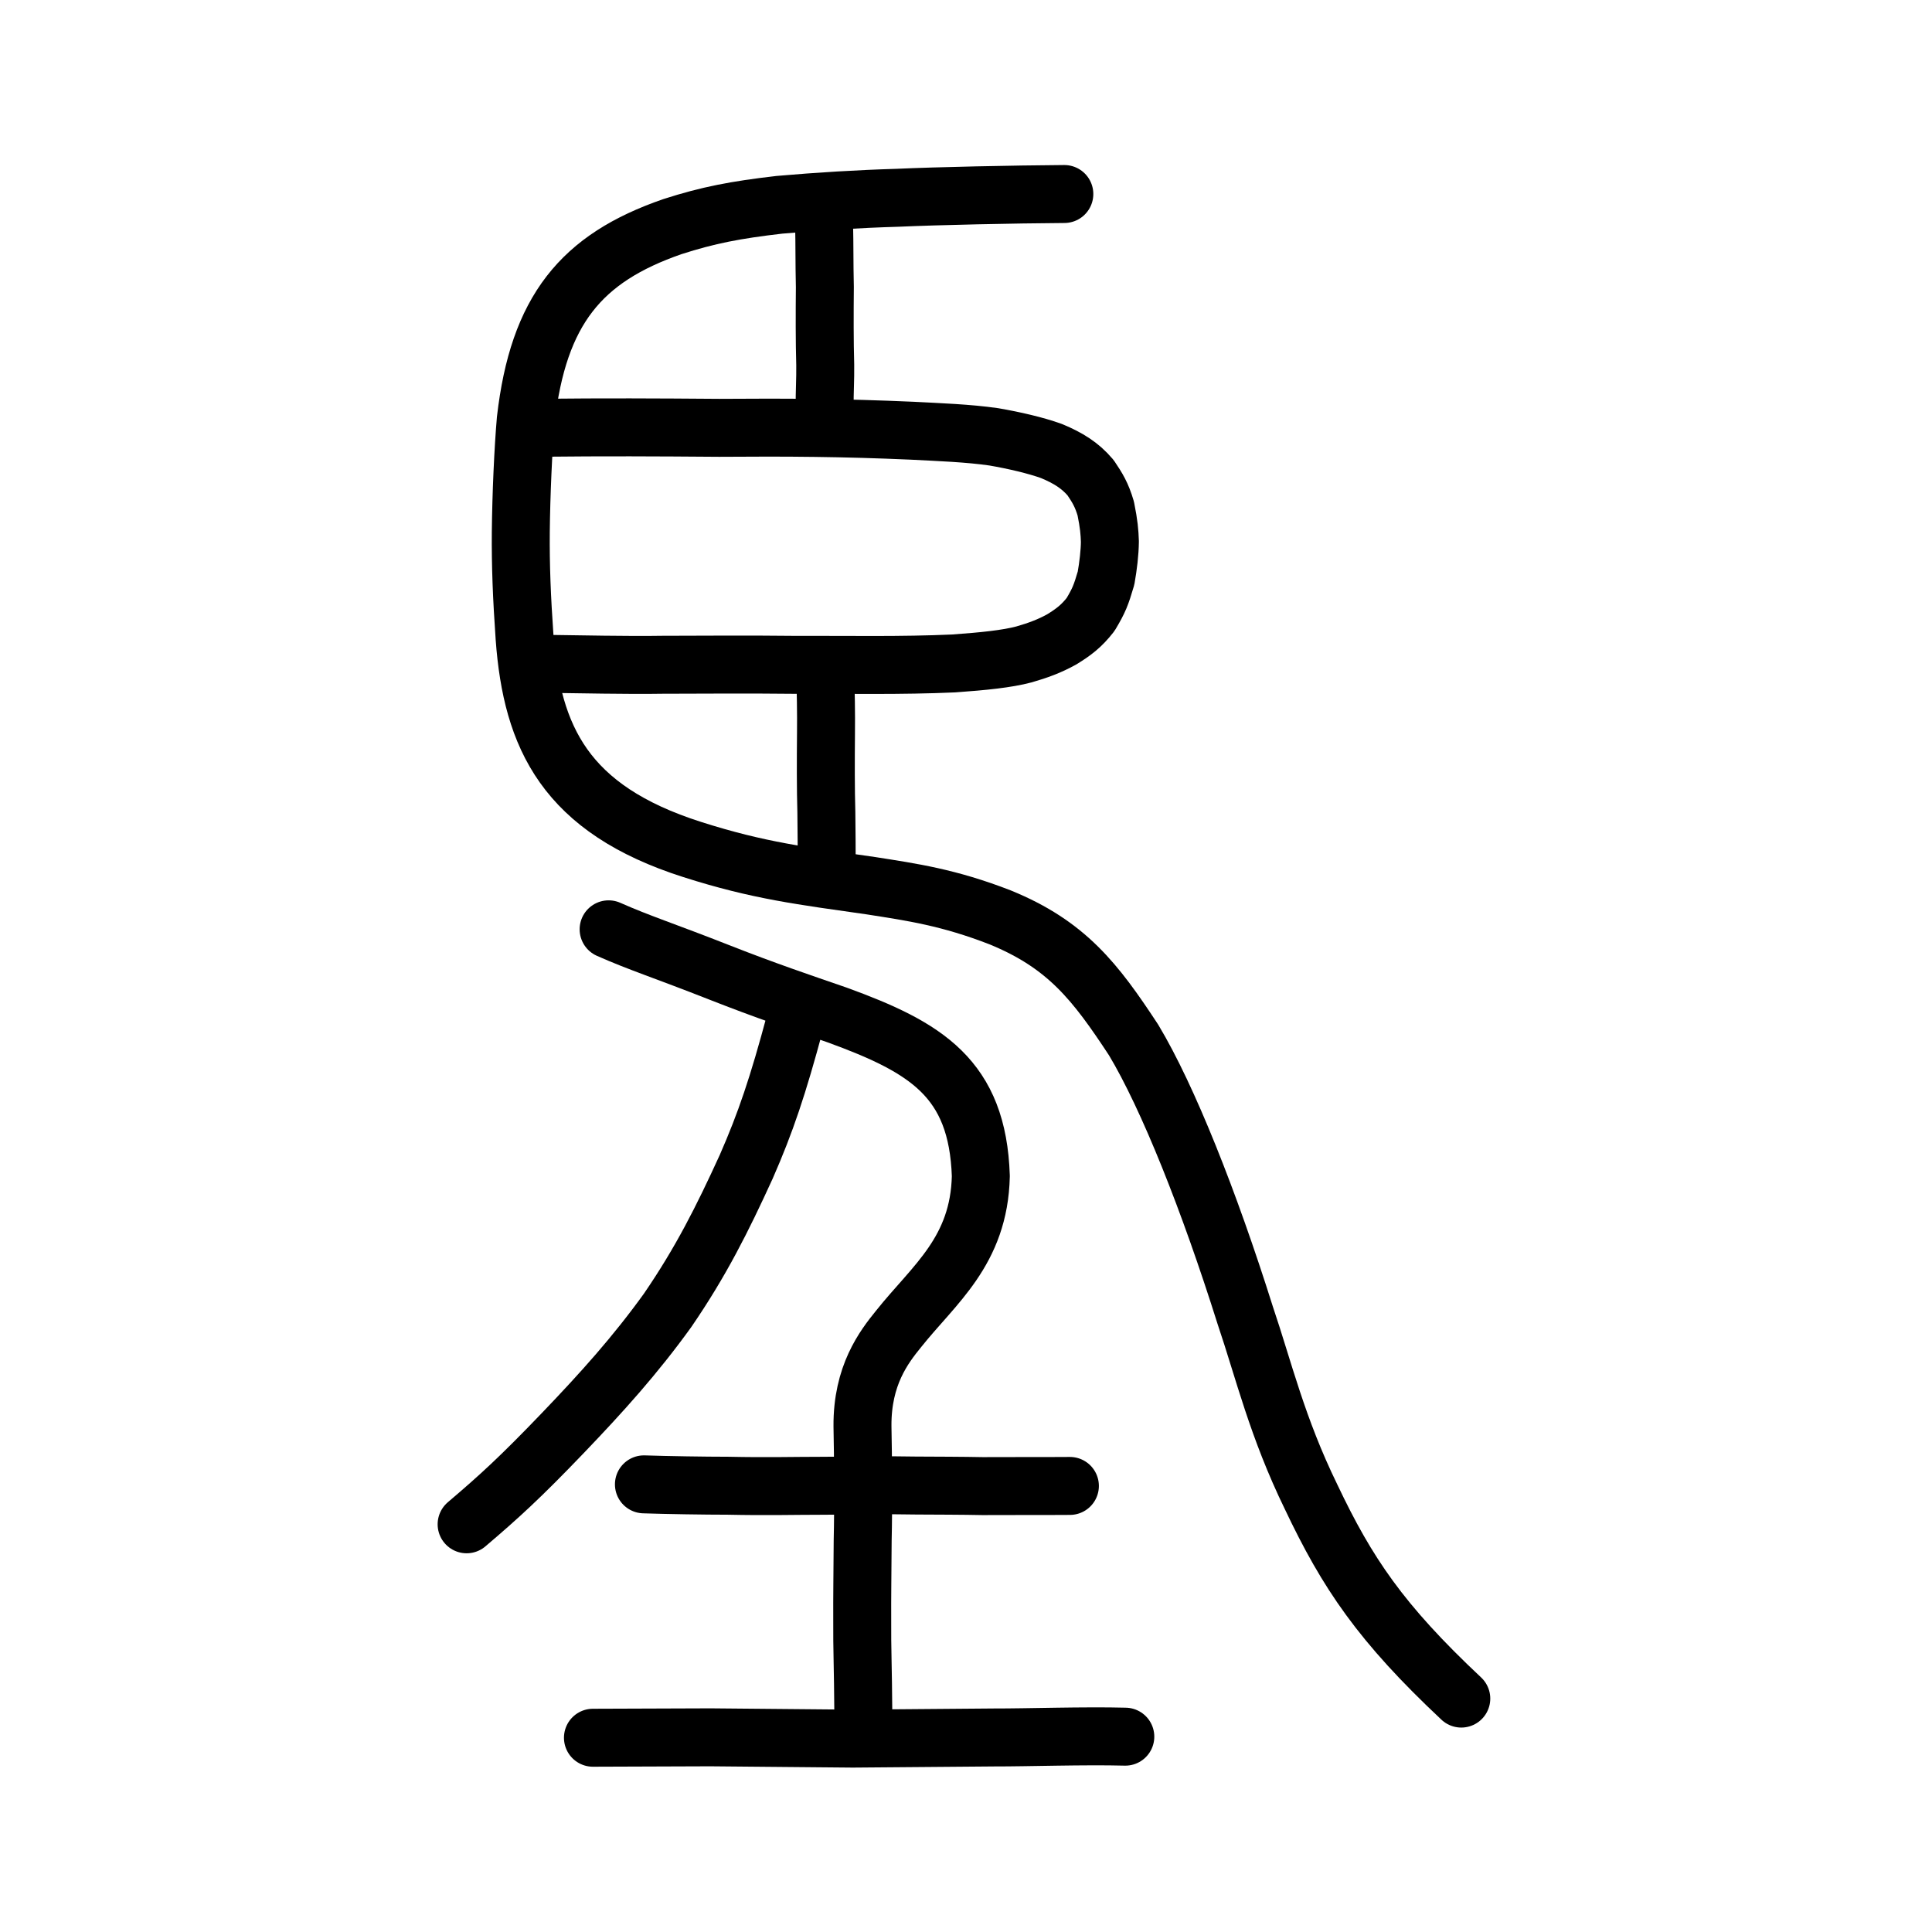
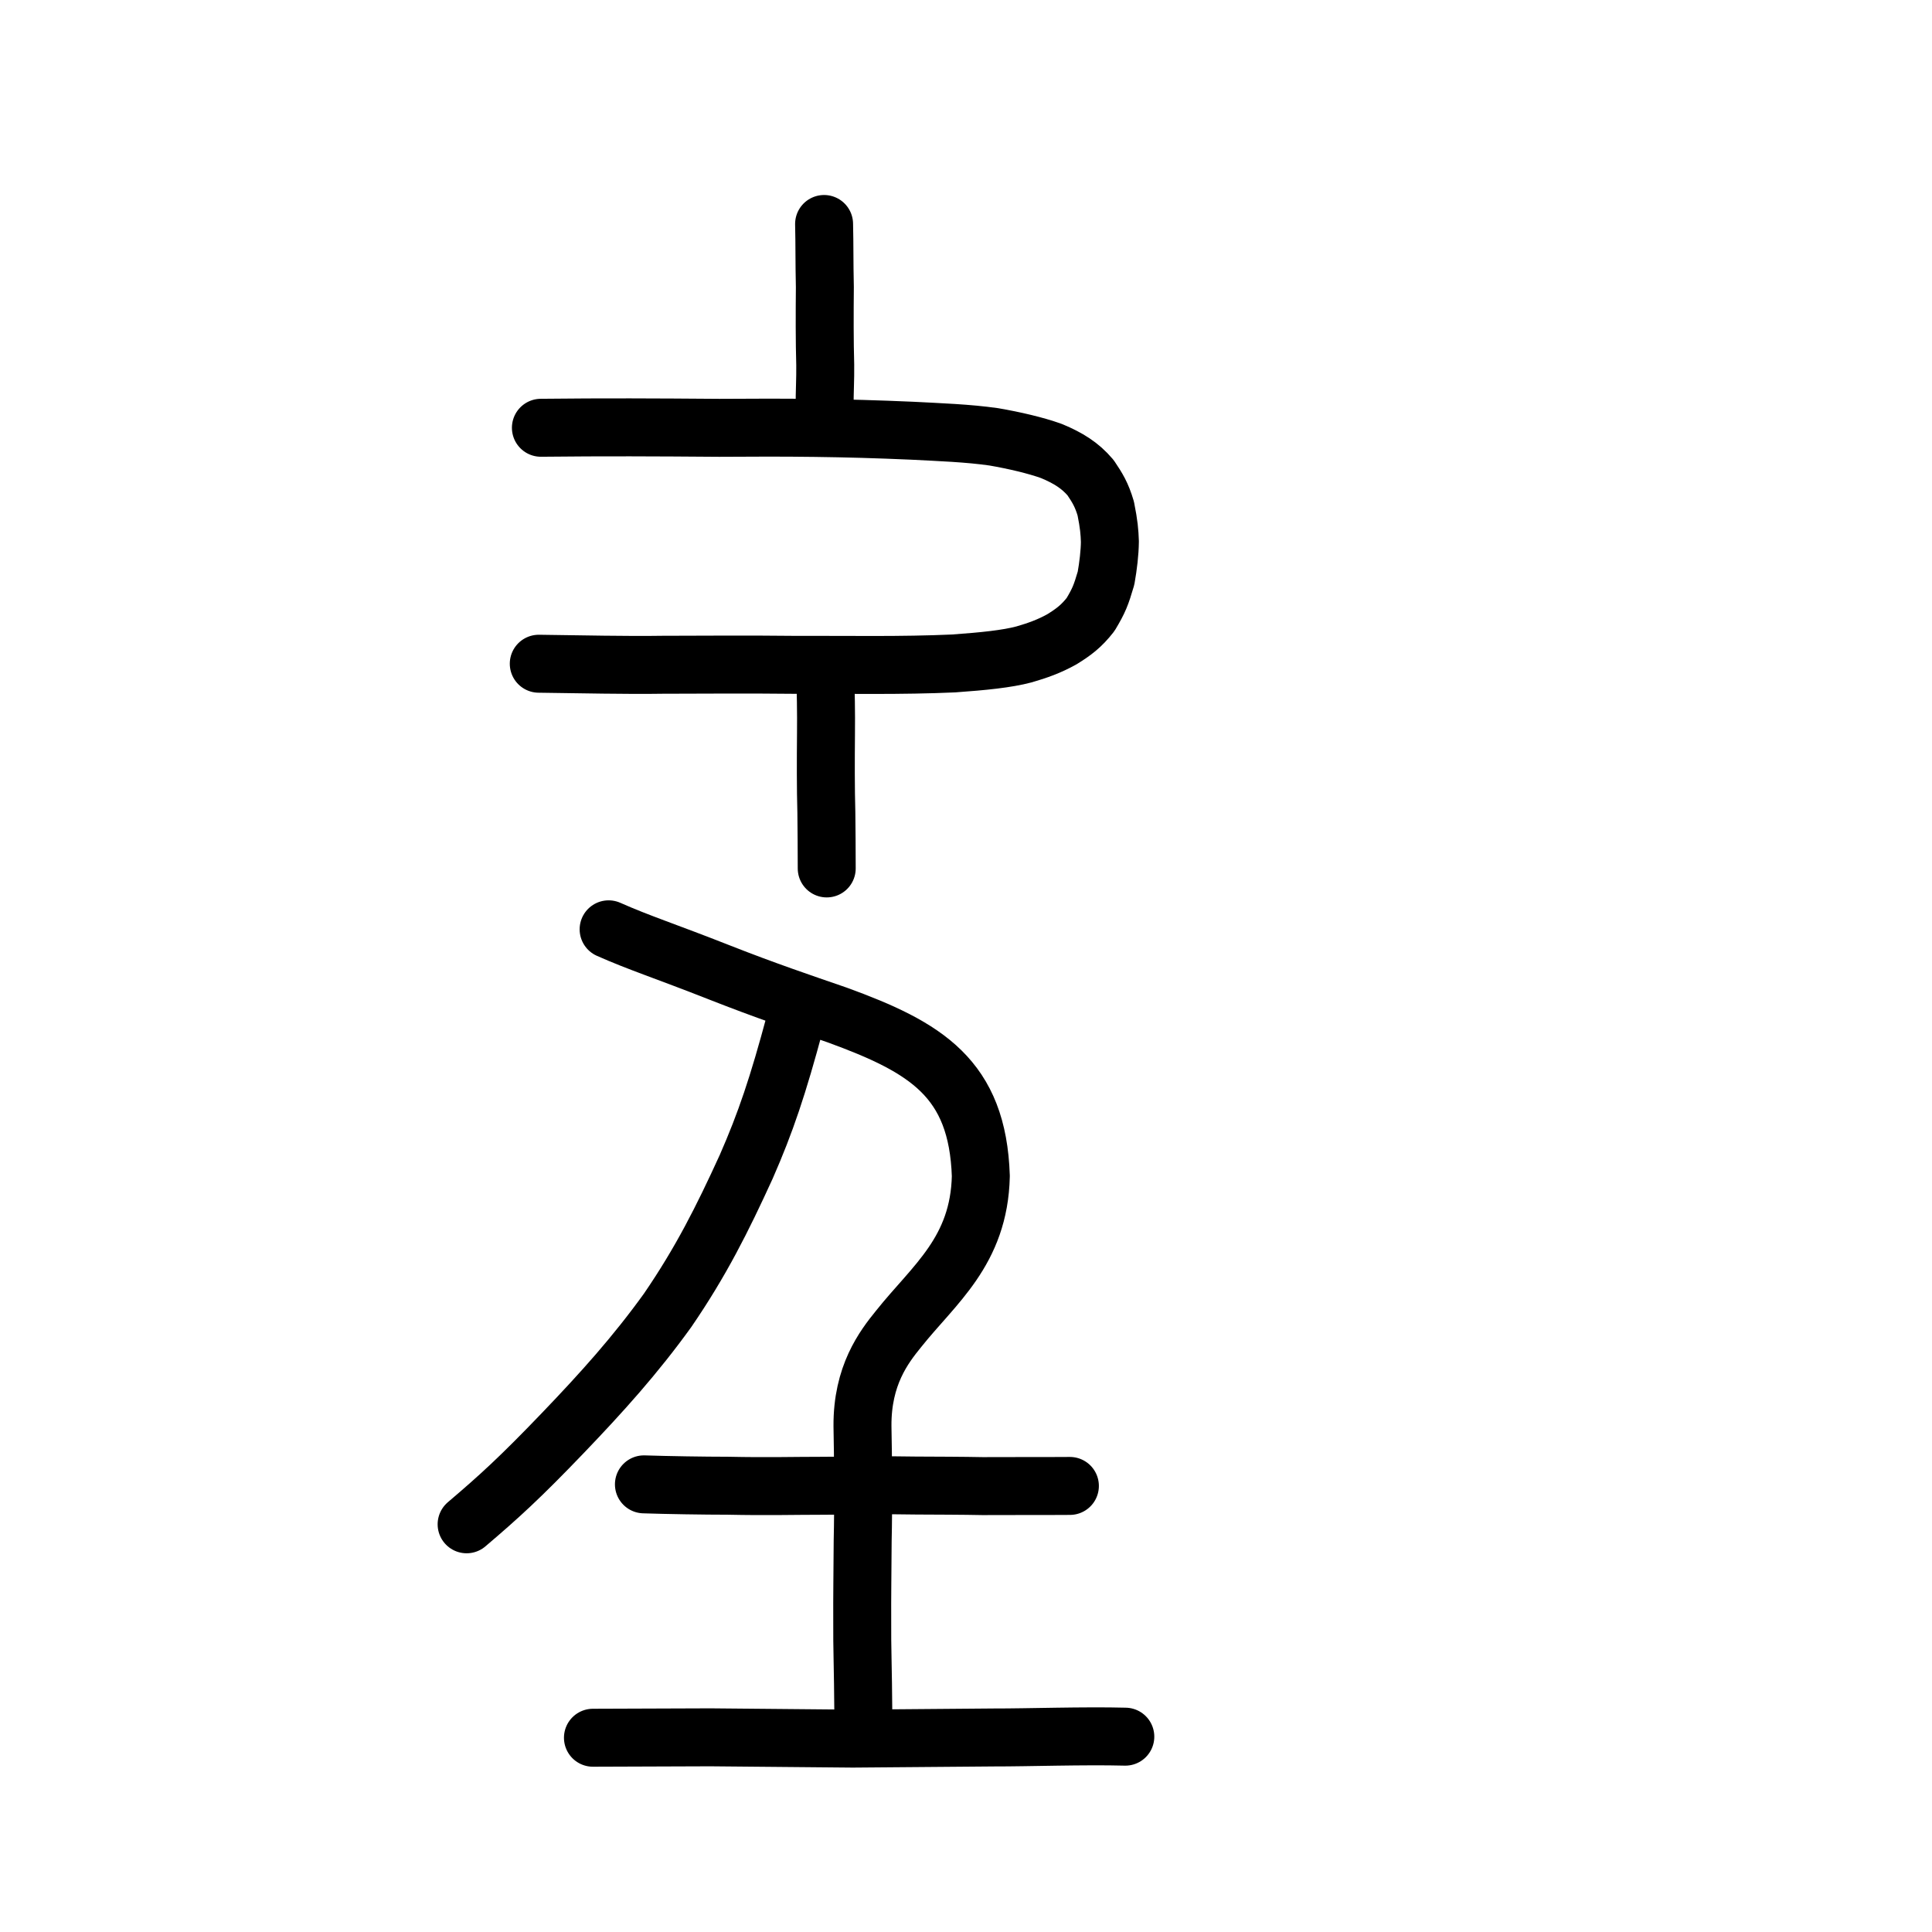
<svg xmlns="http://www.w3.org/2000/svg" xmlns:ns1="http://www.inkscape.org/namespaces/inkscape" xmlns:ns2="http://sodipodi.sourceforge.net/DTD/sodipodi-0.dtd" width="200px" height="200px" viewBox="0 0 200 200" version="1.1" id="SVGRoot" ns1:version="0.92.3 (2405546, 2018-03-11)" ns2:docname="268e0ss.svg">
  <ns2:namedview id="base" pagecolor="#ffffff" bordercolor="#666666" borderopacity="1.0" ns1:pageopacity="0.0" ns1:pageshadow="2" ns1:zoom="4" ns1:cx="126.79934" ns1:cy="116.27234" ns1:document-units="px" ns1:current-layer="layer1" showgrid="true" ns1:window-width="1182" ns1:window-height="770" ns1:window-x="355" ns1:window-y="41" ns1:window-maximized="0" showguides="false" ns1:snap-global="false" ns1:measure-start="0,0" ns1:measure-end="0,0">
    <ns1:grid type="xygrid" id="grid6085" />
  </ns2:namedview>
  <defs id="defs5523" />
  <g id="layer1" ns1:groupmode="layer" ns1:label="レイヤー 1">
    <path style="fill:none;stroke:#000000;stroke-width:6;stroke-linecap:round;stroke-linejoin:round;stroke-miterlimit:4;stroke-dasharray:none;stroke-opacity:1" d="m 66.658,153.66 c 2.412,0.08 6.279,0.141 8.678,0.142 4.193,0.088 6.689,0.004 9.969,0.004 2.784,-0.019 7.016,-0.081 9.529,-0.023 1.762,0.009 4.963,0.017 6.881,0.058 2.231,-0.019 6.51,0.004 9.04,-0.018" id="path4568" ns1:connector-curvature="0" ns2:nodetypes="cccccc" />
    <path style="opacity:1;vector-effect:none;fill:none;fill-opacity:1;stroke:#000000;stroke-width:6;stroke-linecap:round;stroke-linejoin:round;stroke-miterlimit:4;stroke-dasharray:none;stroke-dashoffset:0;stroke-opacity:1" d="m 61.381,179.89 c 4.051,-0.014 8.102,-0.029 12.153,-0.043 5.672,0.047 10.706,0.092 14.738,0.134 4.76,-0.04 9.949,-0.079 14.661,-0.12 3.345,0.009 9.312,-0.193 13.559,-0.082" id="path834-9-0" ns1:connector-curvature="0" ns2:nodetypes="ccccc" />
    <path style="opacity:1;vector-effect:none;fill:none;fill-opacity:1;stroke:#000000;stroke-width:6;stroke-linecap:round;stroke-linejoin:round;stroke-miterlimit:4;stroke-dasharray:none;stroke-dashoffset:0;stroke-opacity:1" d="m 89.369,177.275 c -0.028,-4.526 -0.134,-6.869 -0.111,-9.298 -0.015,-2.844 0.025,-4.899 0.046,-8.524 0.083,-3.452 0.046,-8.637 -0.021,-11.824 -0.034,-5.245 2.204,-8.174 3.745,-10.069 3.653,-4.592 8.335,-8.034 8.507,-15.813 -0.335,-10.121 -5.658,-13.319 -14.877,-16.677 -3.707,-1.279 -7.372,-2.511 -12.128,-4.382 -5.674,-2.236 -8.348,-3.073 -11.526,-4.485" id="path6087-1-9" ns1:connector-curvature="0" ns2:nodetypes="ccccccccc" />
    <path style="opacity:1;vector-effect:none;fill:none;fill-opacity:1;stroke:#000000;stroke-width:6;stroke-linecap:round;stroke-linejoin:round;stroke-miterlimit:4;stroke-dasharray:none;stroke-dashoffset:0;stroke-opacity:1" d="m 82.33,105.718 c -1.802,6.716 -3.068,10.47 -5.079,15.06 -2.481,5.429 -4.691,9.834 -8.142,14.87 -3.351,4.647 -6.761,8.436 -10.824,12.676 -4.418,4.611 -6.623,6.616 -9.981,9.471" id="path834-98-0" ns1:connector-curvature="0" ns2:nodetypes="ccccc" />
-     <path style="opacity:1;vector-effect:none;fill:none;fill-opacity:1;stroke:#000000;stroke-width:6;stroke-linecap:round;stroke-linejoin:round;stroke-miterlimit:4;stroke-dasharray:none;stroke-dashoffset:0;stroke-opacity:1" d="m 151.272,175.837 c -8.34,-7.826 -11.801,-12.981 -15.549,-20.883 -3.517,-7.217 -4.879,-13.063 -6.825,-18.815 -3.714,-11.787 -7.98,-22.542 -11.551,-28.485 -3.952,-6.016 -6.921,-9.877 -13.824,-12.692 C 98.21,92.897 94.42,92.357 90.16,91.689 83.102,90.678 78.539,90.142 71.665,87.943 58.523,83.757 55.065,76.341 54.306,66.033 c -0.293,-4.187 -0.424,-7.526 -0.393,-10.958 0.04,-3.881 0.251,-8.595 0.515,-11.626 1.305,-11.353 5.737,-16.722 15.176,-19.988 3.704,-1.193 6.556,-1.738 11.074,-2.26 3.985,-0.35 8.256,-0.611 12.226,-0.727 4.051,-0.185 12.054,-0.356 17.276,-0.39" id="path7385-5" ns1:connector-curvature="0" ns2:nodetypes="cccccccccccccc" />
    <path style="fill:none;stroke:#000000;stroke-width:6;stroke-linecap:round;stroke-linejoin:round;stroke-miterlimit:4;stroke-dasharray:none;stroke-opacity:1" d="m 85.309,23.187 c 0.054,2.24 0.019,3.816 0.08,6.535 -0.025,2.753 -0.031,5.619 0.038,8.047 0.019,1.489 -0.066,2.694 -0.065,4.434" id="path4568-4-2" ns1:connector-curvature="0" ns2:nodetypes="cccc" />
    <path style="opacity:1;vector-effect:none;fill:none;fill-opacity:1;stroke:#000000;stroke-width:6;stroke-linecap:round;stroke-linejoin:round;stroke-miterlimit:4;stroke-dasharray:none;stroke-dashoffset:0;stroke-opacity:1" d="m 55.773,68.709 c 4.421,0.056 9.152,0.165 12.769,0.107 4.029,-0.012 9.291,-0.043 13.597,0.007 5.675,-0.017 11.179,0.101 16.57,-0.143 3.096,-0.22 5.538,-0.467 7.301,-0.937 1.423,-0.411 2.626,-0.845 3.908,-1.558 1.214,-0.751 2.025,-1.35 2.983,-2.58 0.873,-1.467 1.072,-1.98 1.594,-3.751 0.229,-1.285 0.389,-2.653 0.4,-3.788 -0.033,-0.995 -0.099,-1.787 -0.427,-3.419 -0.423,-1.437 -0.87,-2.153 -1.568,-3.19 -1.09,-1.285 -2.317,-2.041 -4.047,-2.764 -1.631,-0.59 -3.888,-1.111 -5.971,-1.47 -2.688,-0.386 -5.608,-0.484 -8.461,-0.635 -7.161,-0.317 -12.949,-0.351 -19.973,-0.299 -6.7,-0.051 -11.748,-0.077 -18.455,-0.006" id="path7385-0" ns1:connector-curvature="0" ns2:nodetypes="cccccccccccccccc" />
    <path style="fill:none;stroke:#000000;stroke-width:6;stroke-linecap:round;stroke-linejoin:round;stroke-miterlimit:4;stroke-dasharray:none;stroke-opacity:1" d="m 85.427,69.281 c 0.053,2.277 0.106,4.513 0.079,6.643 -0.025,2.797 -0.031,5.713 0.038,8.179 0.019,1.513 0.038,4.029 0.038,5.797" id="path4568-4-2-9" ns1:connector-curvature="0" ns2:nodetypes="cccc" />
  </g>
</svg>